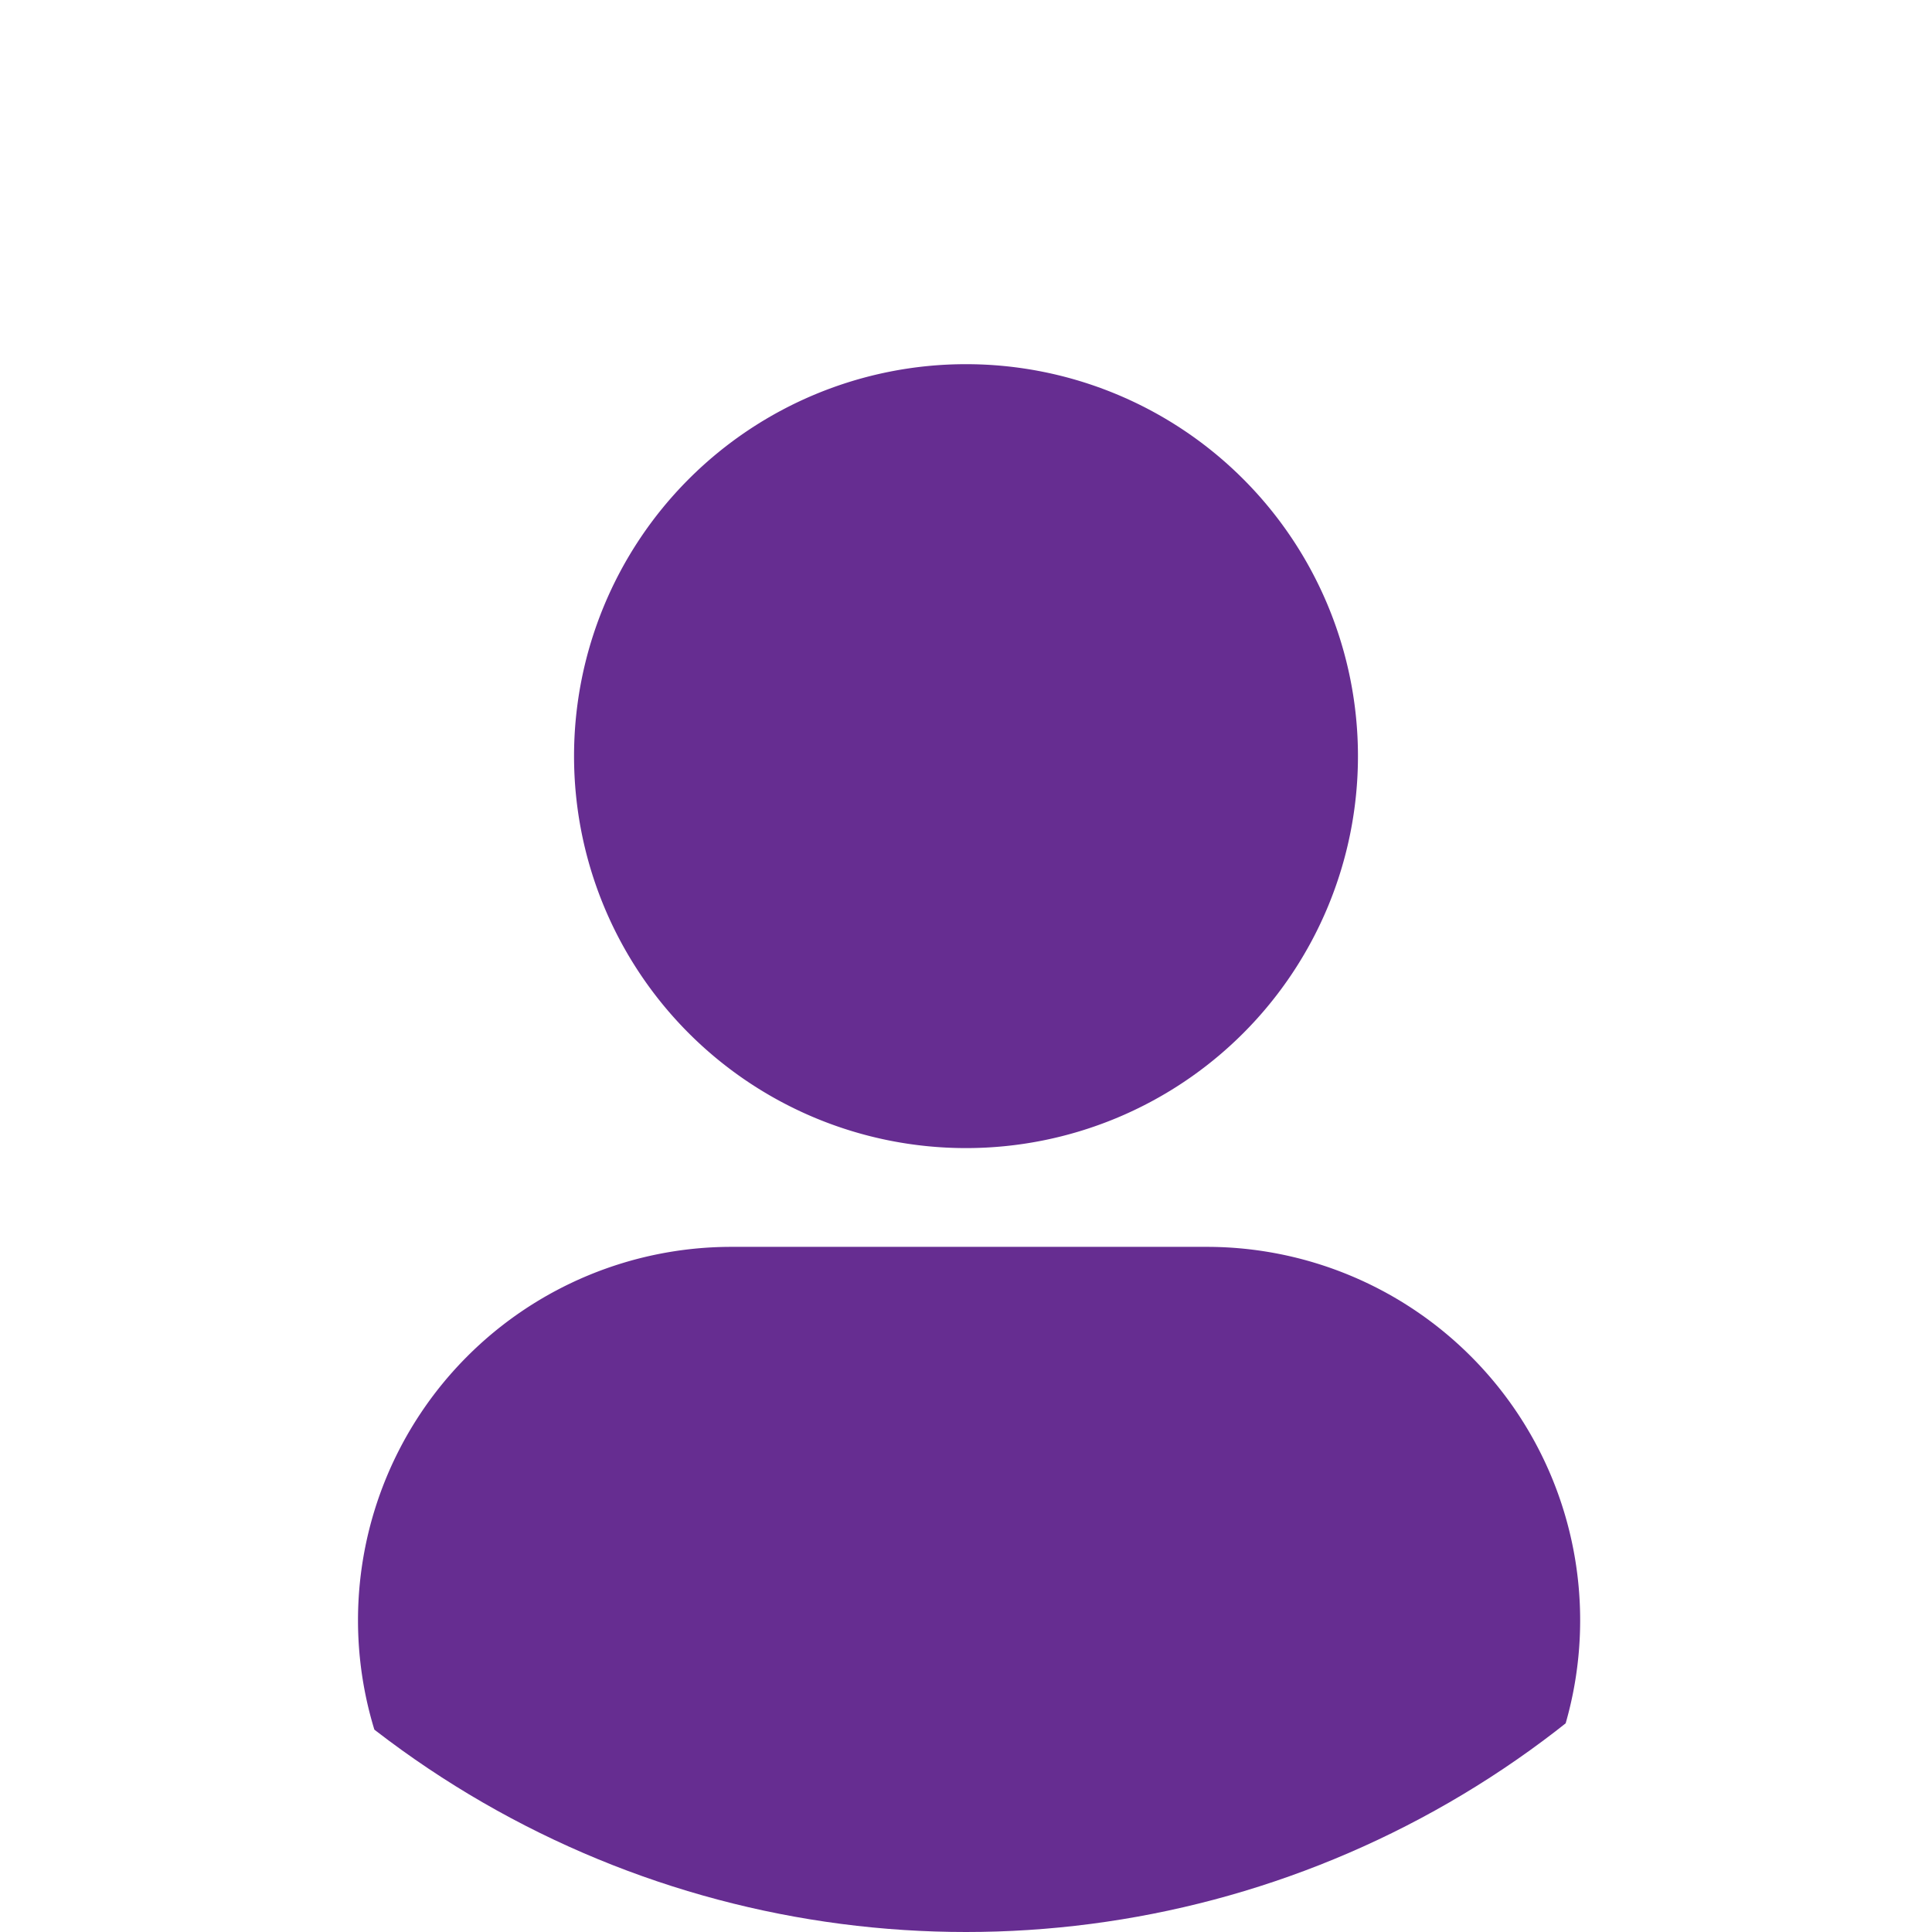
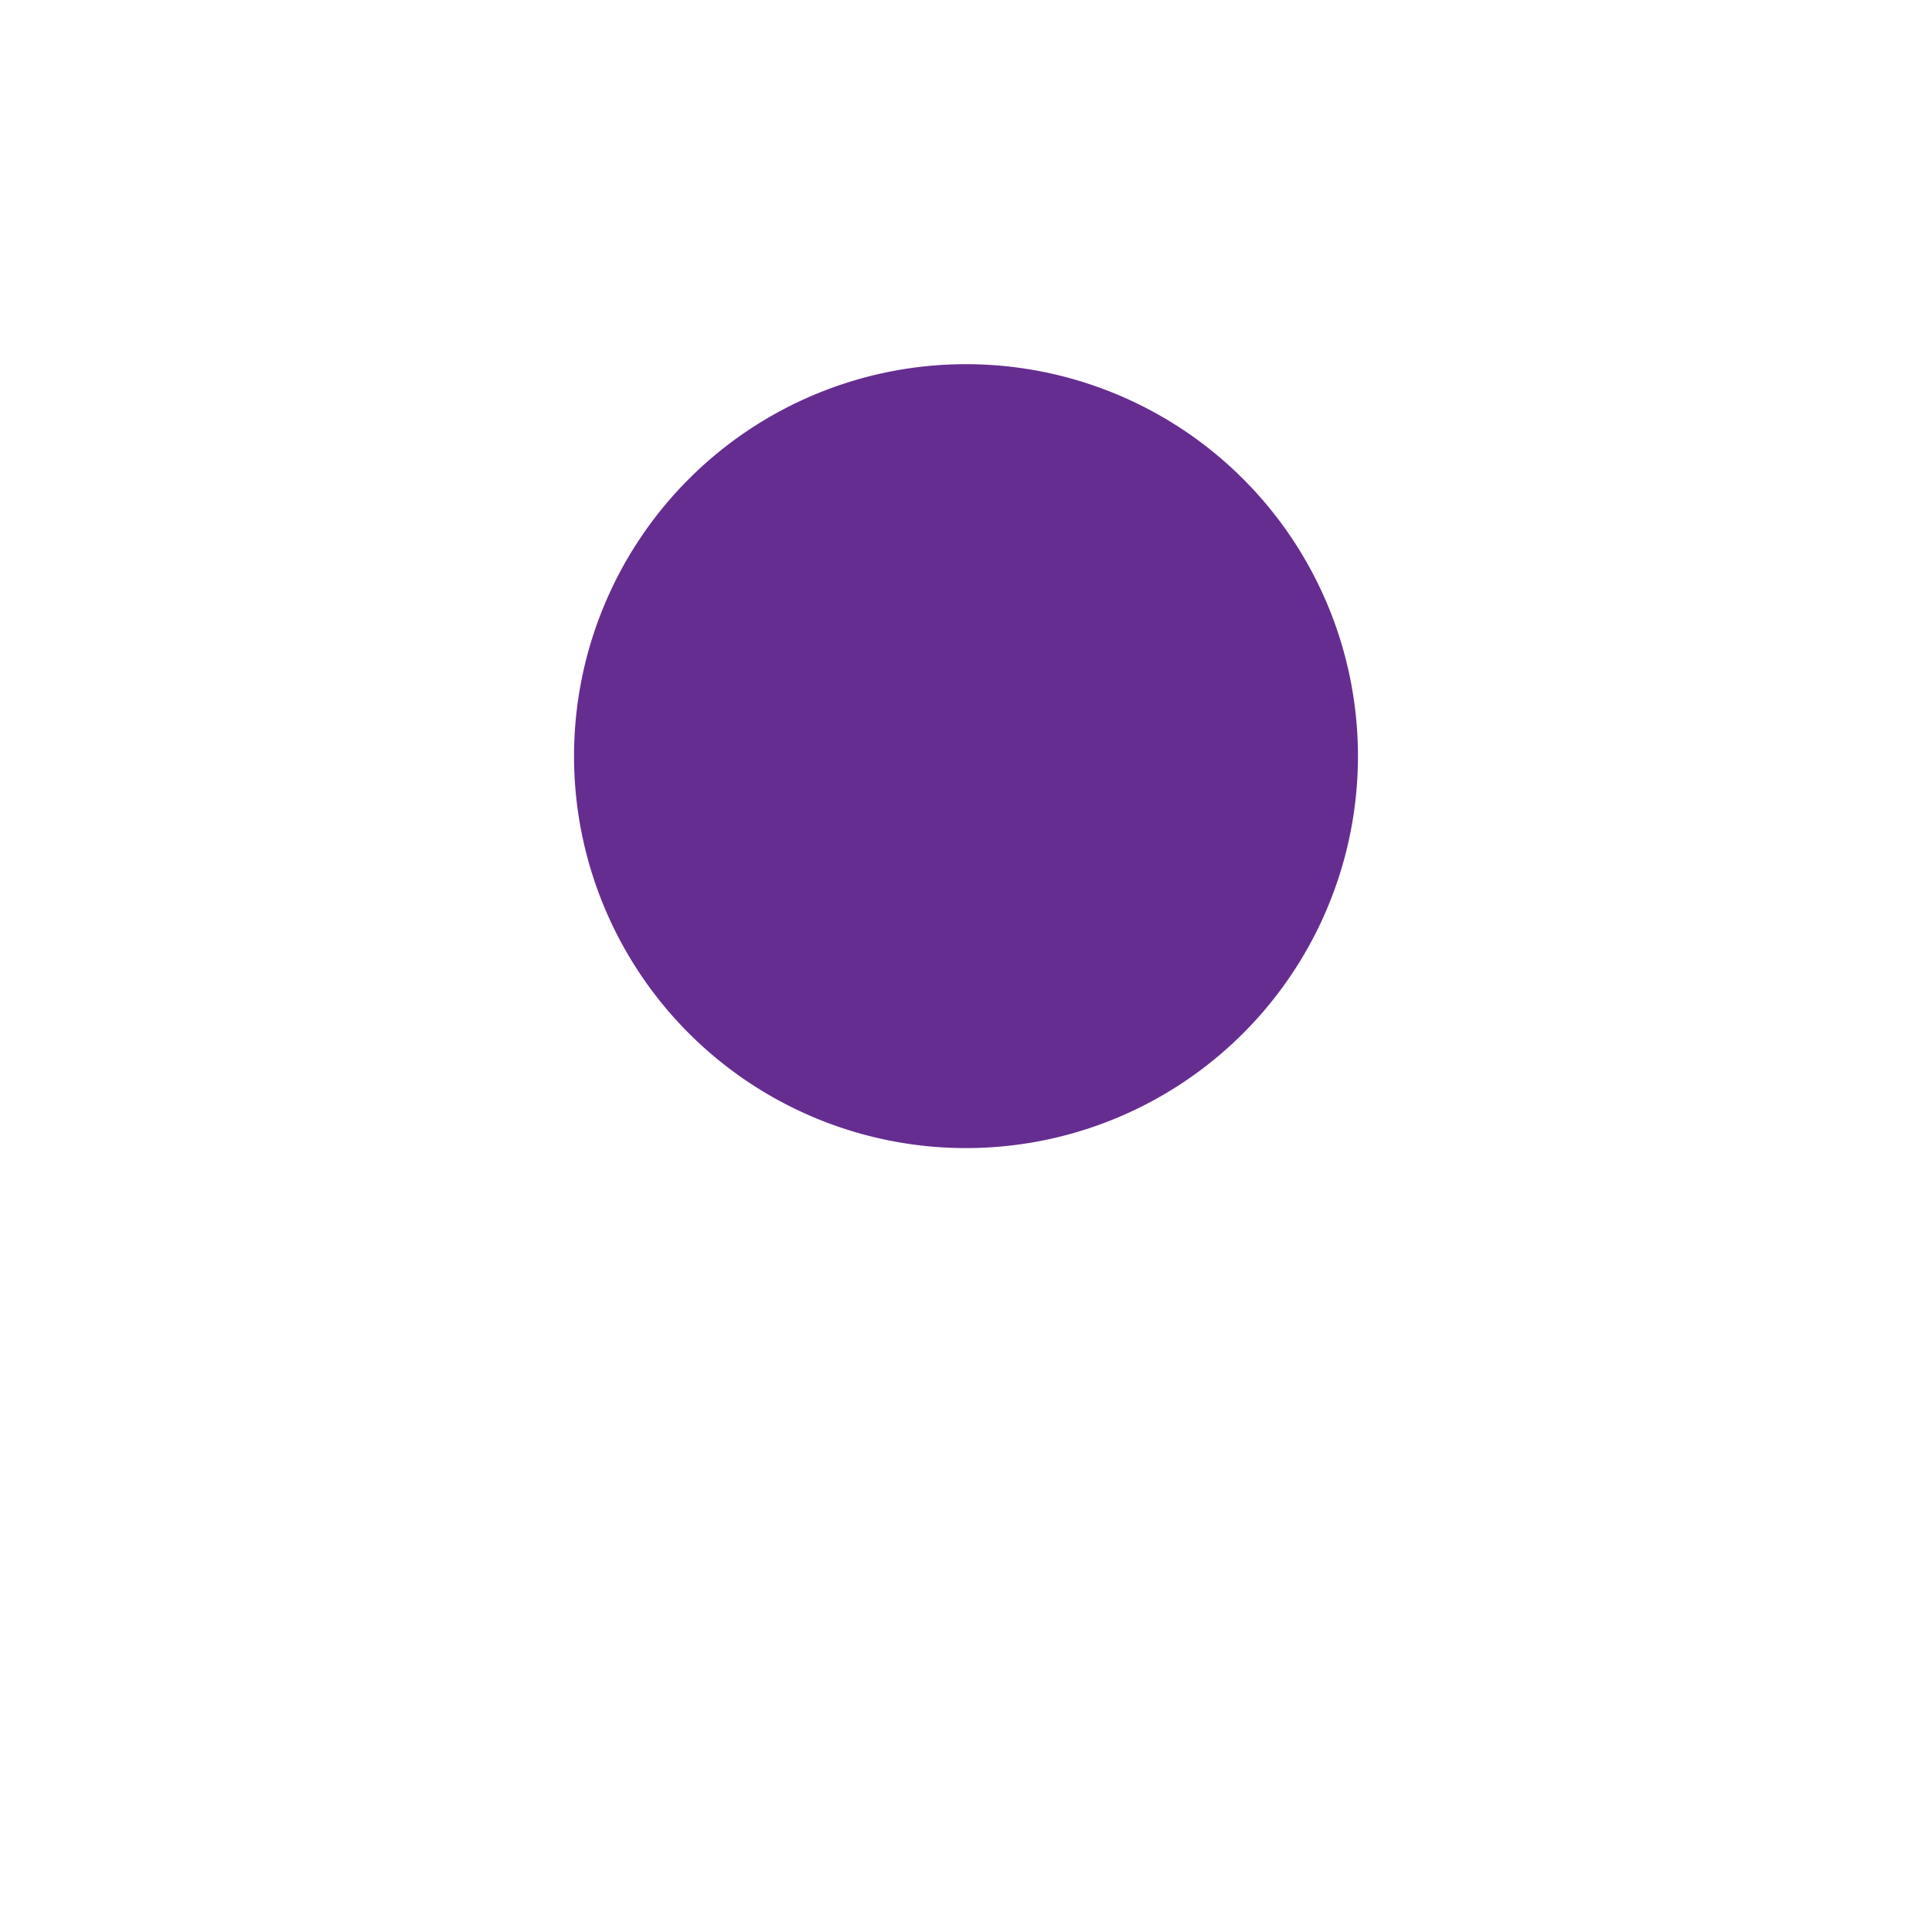
<svg xmlns="http://www.w3.org/2000/svg" width="68.446" height="68.446" viewBox="0 0 68.446 68.446">
  <defs>
    <clipPath id="clip-path">
-       <circle id="Ellipse_140" data-name="Ellipse 140" cx="34.223" cy="34.223" r="34.223" transform="translate(0 0)" fill="#662d91" />
-     </clipPath>
+       </clipPath>
  </defs>
  <g id="Group_6721" data-name="Group 6721" transform="translate(-345.356 -953.373)">
    <g id="Group_4480" data-name="Group 4480" transform="translate(345.356 953.373)">
      <path id="Path_5564" data-name="Path 5564" d="M13.886,0A13.886,13.886,0,1,1,0,13.886,13.886,13.886,0,0,1,13.886,0Z" transform="translate(20.337 12.902)" fill="#662d91" />
      <g id="Mask_Group_236" data-name="Mask Group 236" transform="translate(0 0)" clip-path="url(#clip-path)">
-         <path id="Path_4770" data-name="Path 4770" d="M13.23,0H30.068a13.23,13.23,0,0,1,0,26.46H13.23A13.23,13.23,0,0,1,13.23,0Z" transform="translate(12.683 44.173)" fill="#662d91" />
-       </g>
-       <path id="Path_4771" data-name="Path 4771" d="M34.223,0A34.223,34.223,0,1,1,0,34.223,34.223,34.223,0,0,1,34.223,0Z" transform="translate(0 0)" fill="none" />
+         </g>
    </g>
  </g>
</svg>